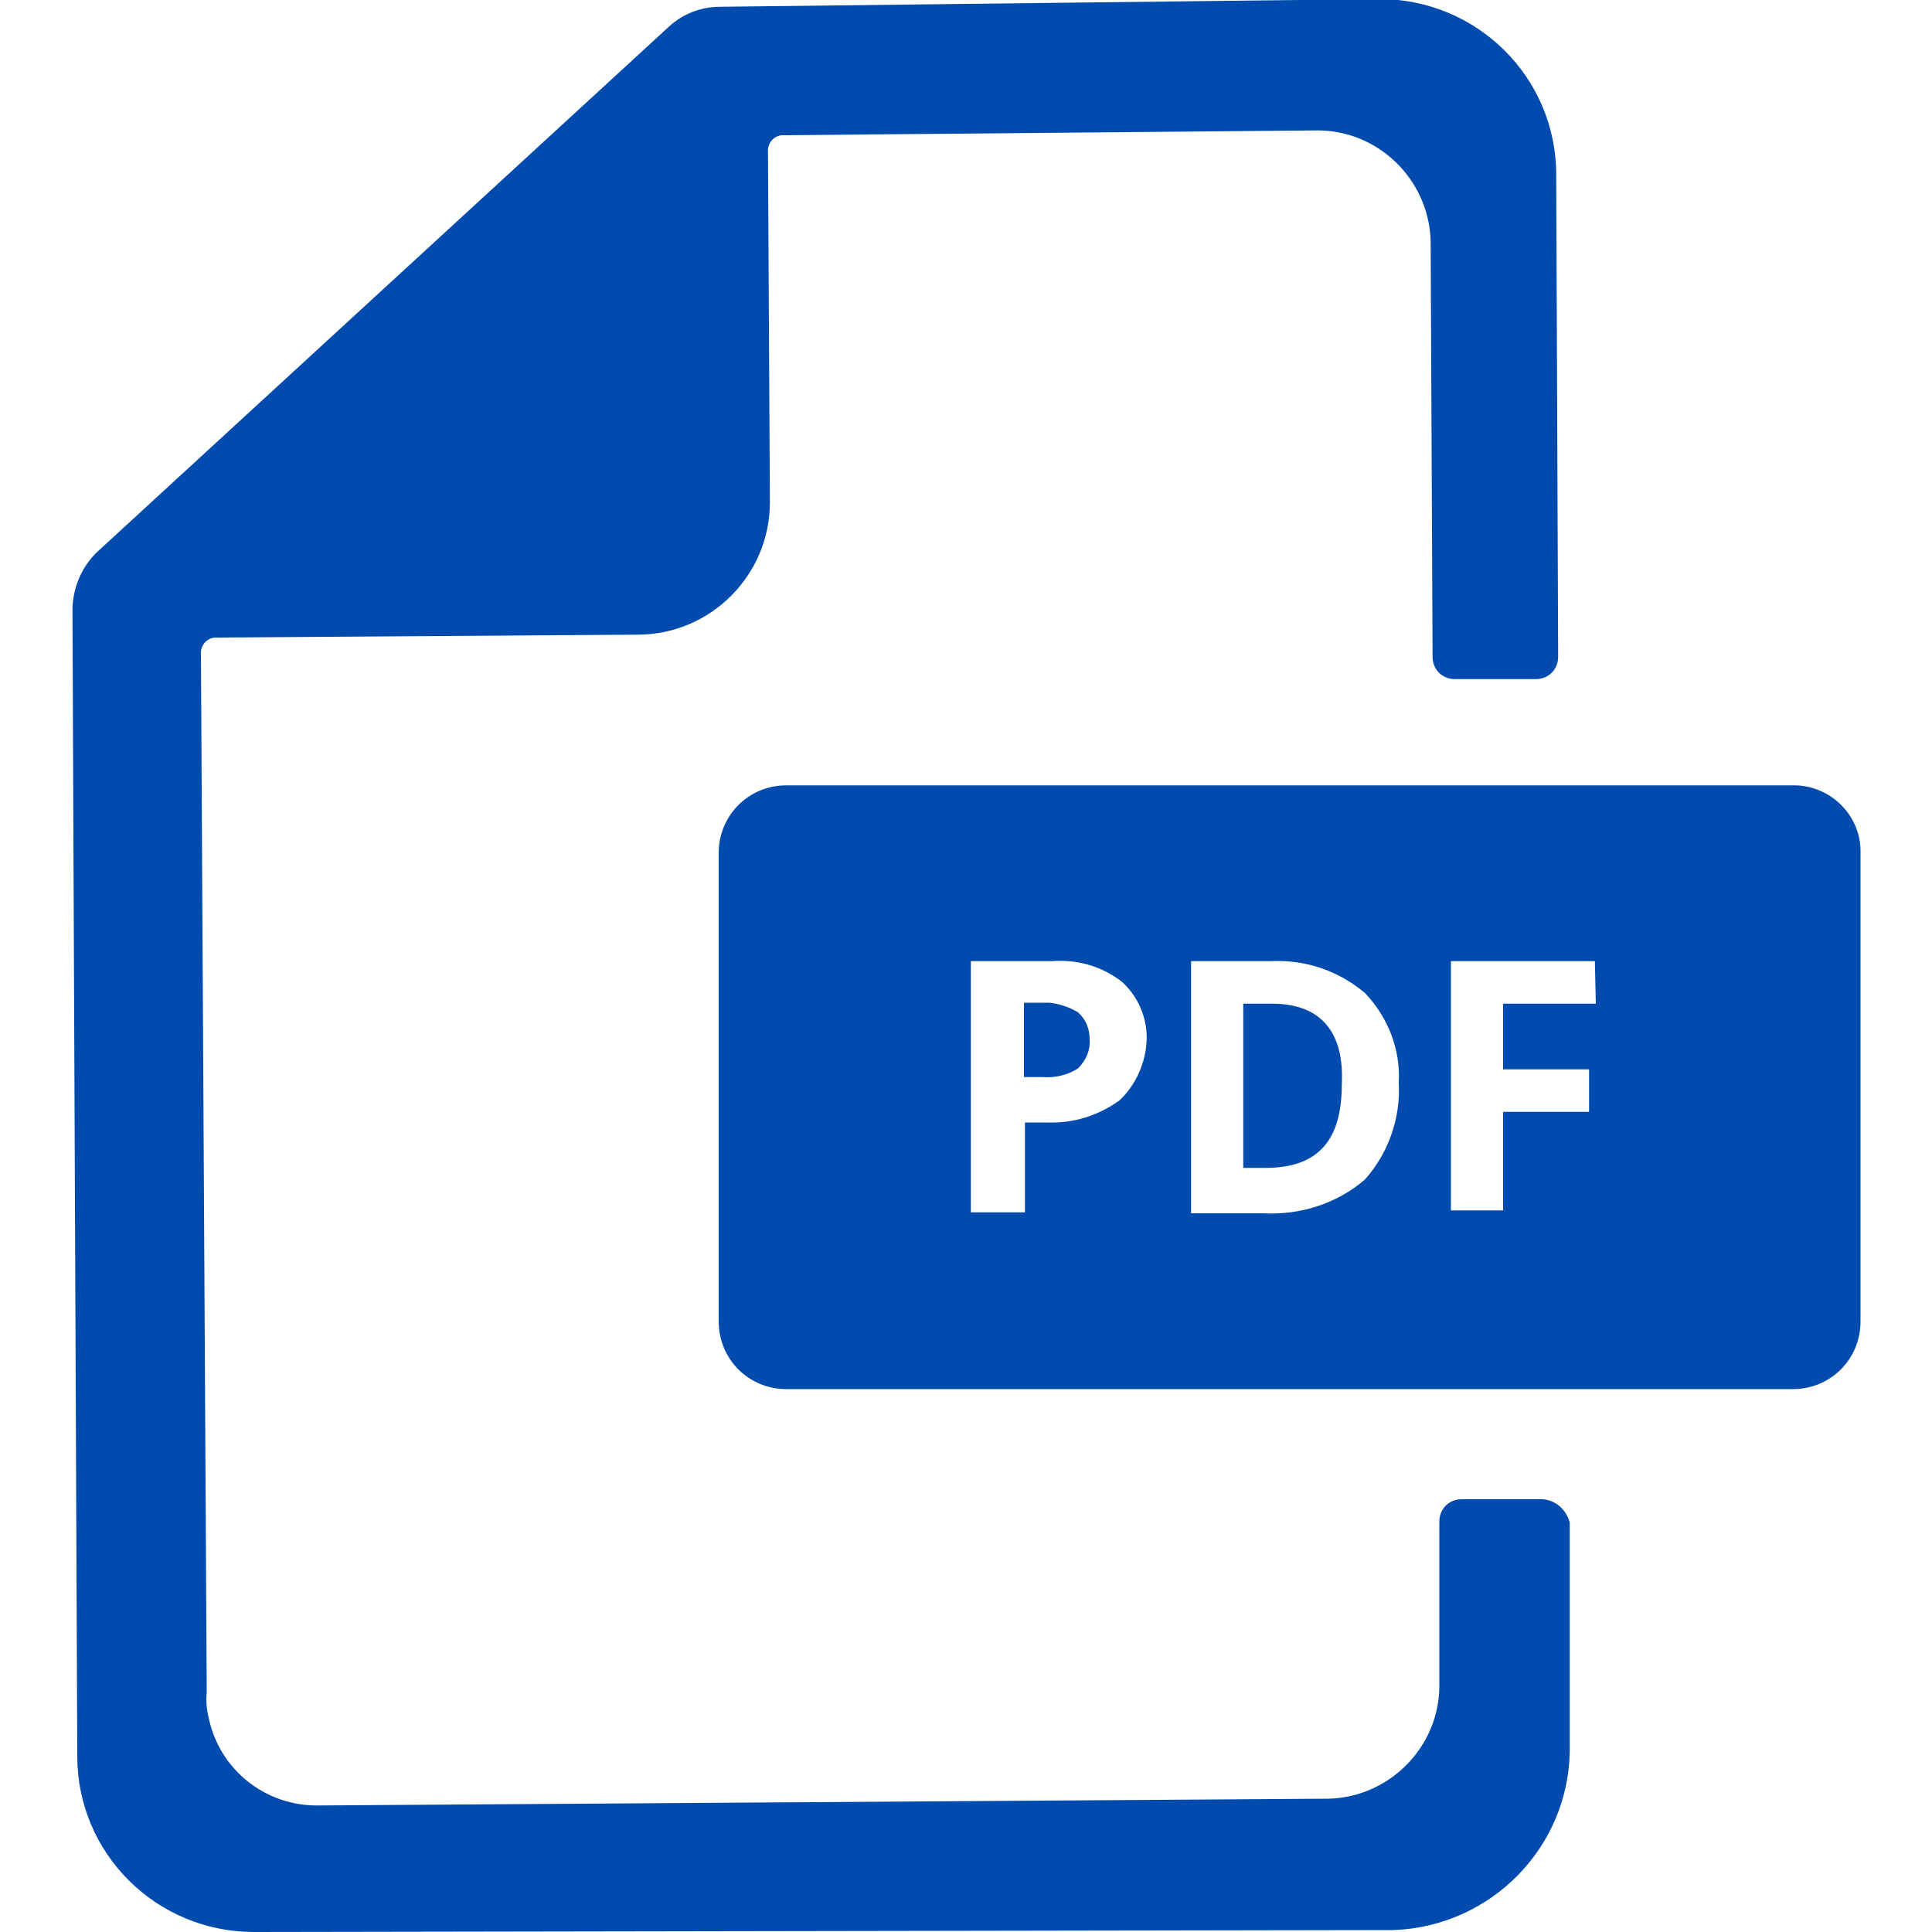
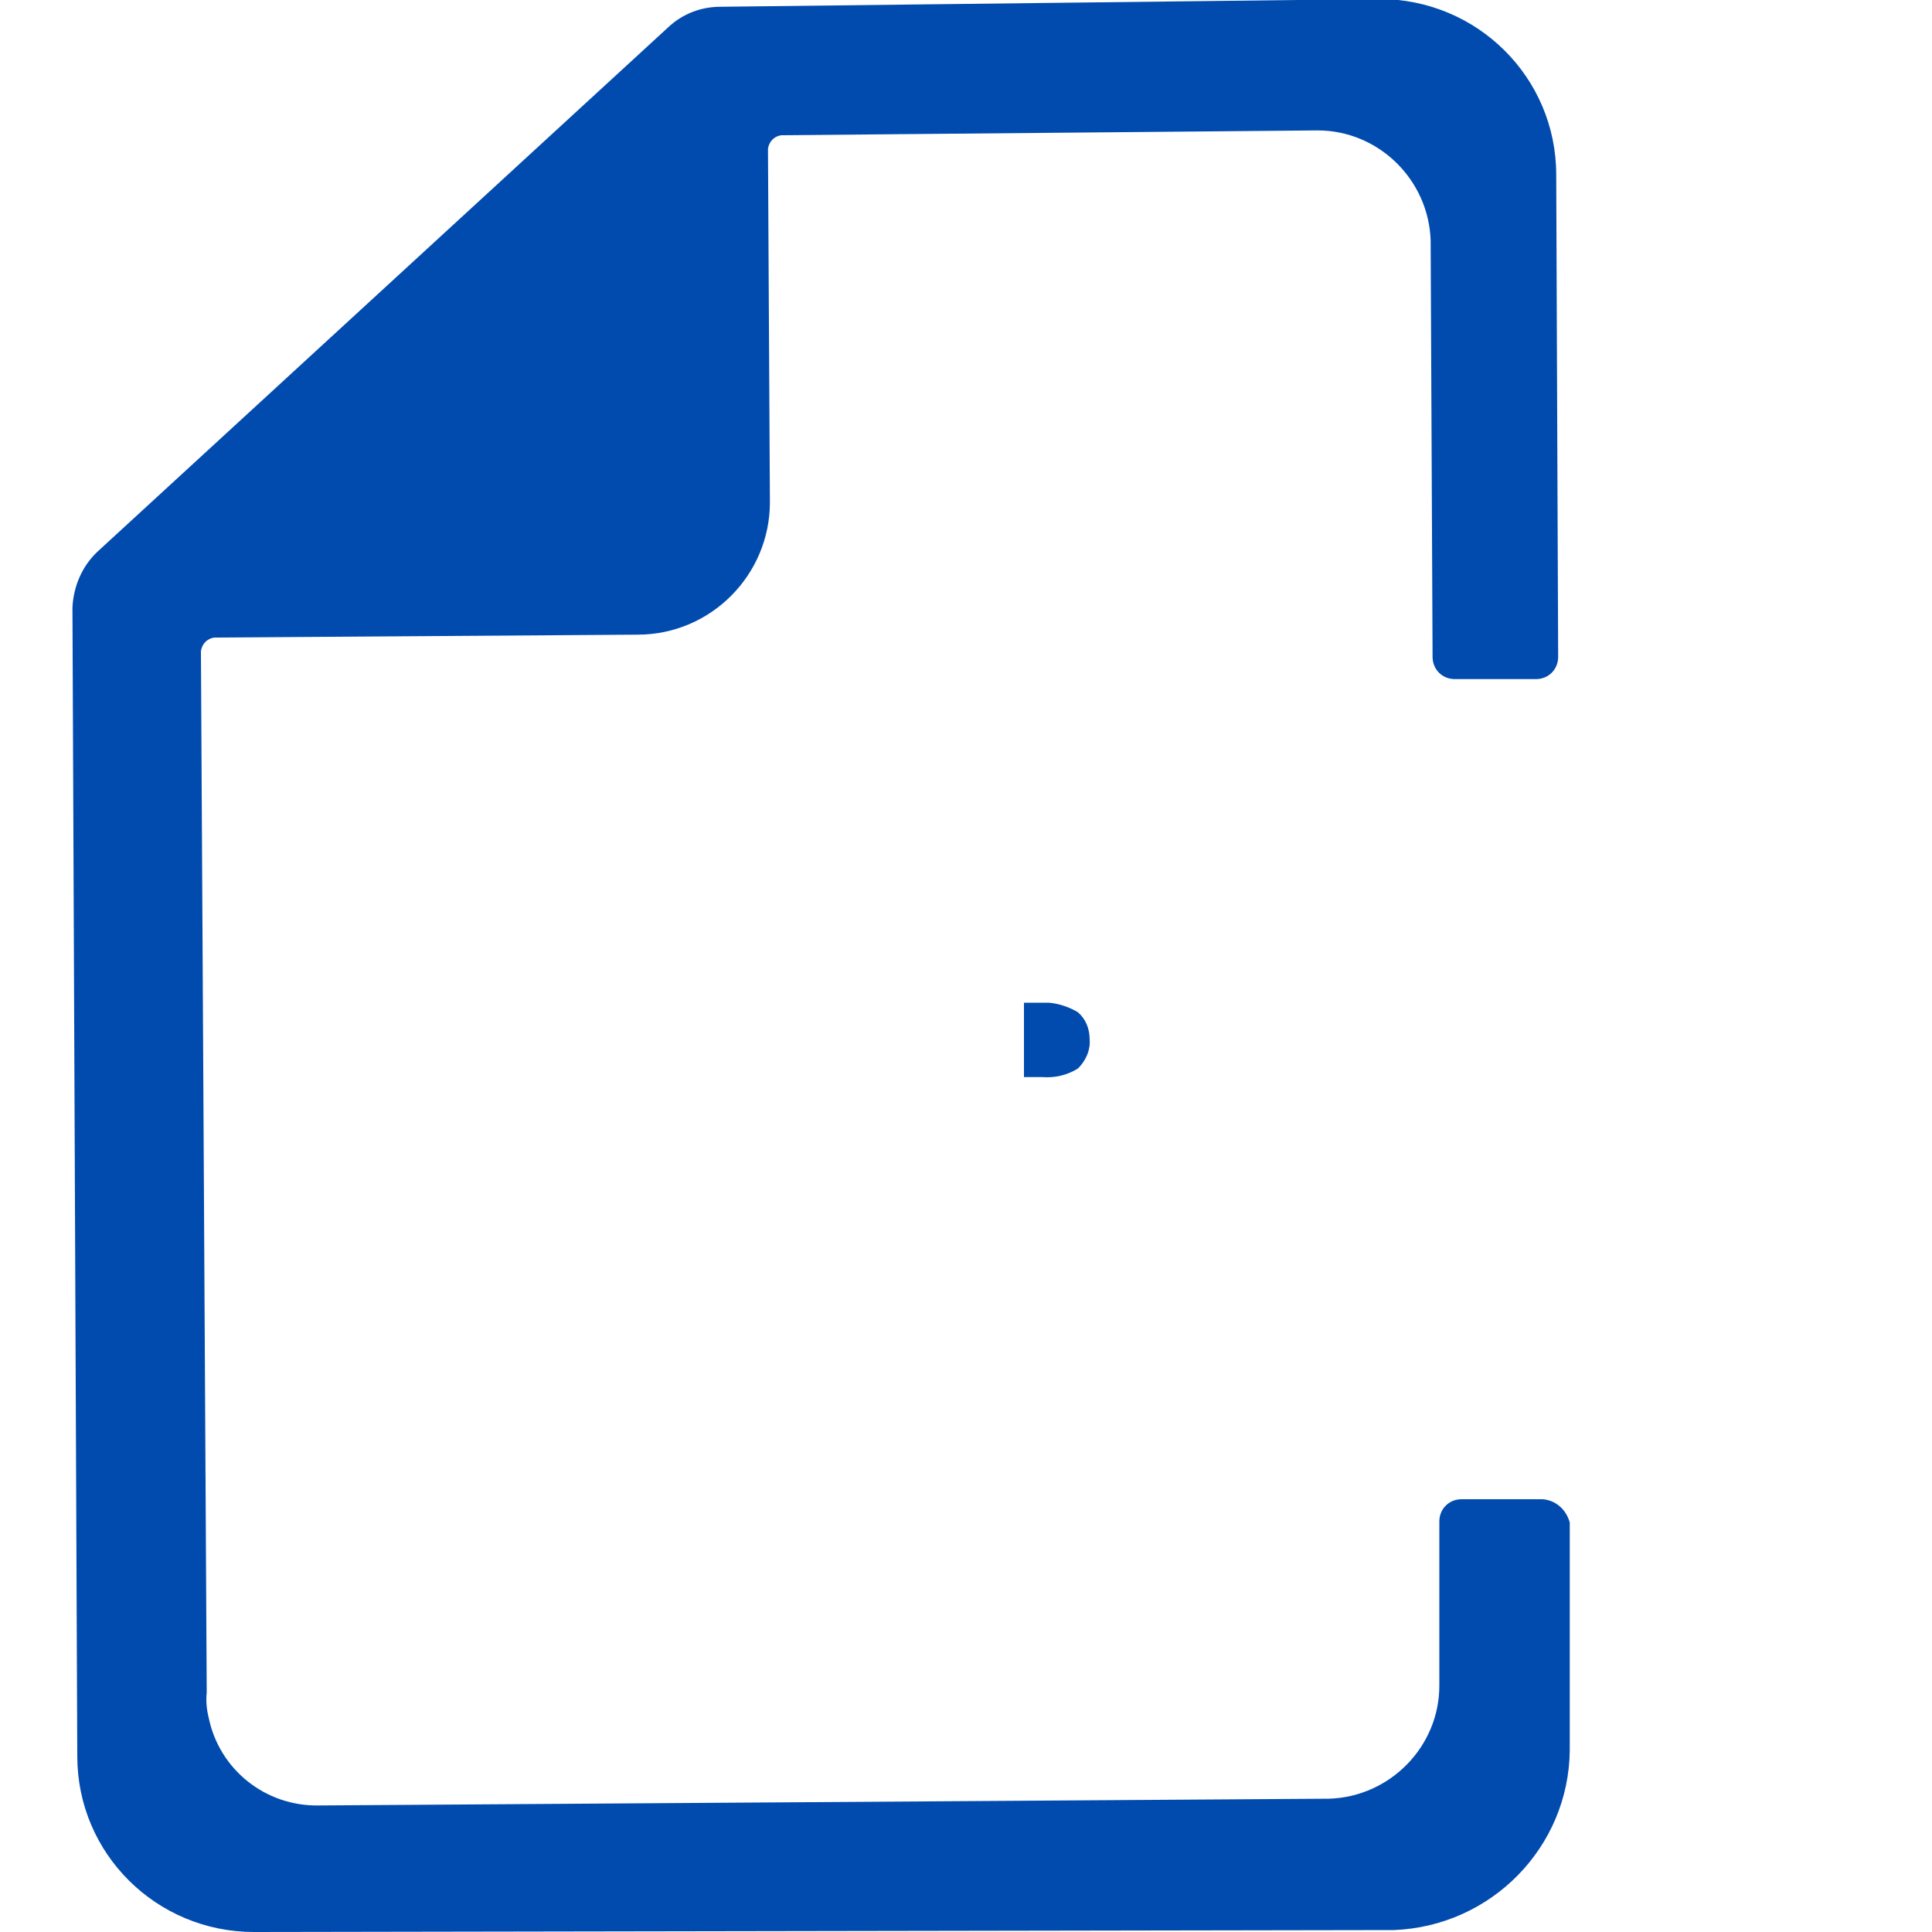
<svg xmlns="http://www.w3.org/2000/svg" version="1.1" id="Layer_1" x="0px" y="0px" viewBox="0 0 200 200" style="enable-background:new 0 0 200 200;" xml:space="preserve">
  <style type="text/css">


	.st0{fill:#F2F5F9;}


	.st1{fill:#FFC624;stroke:#014BAE;stroke-width:0.25;stroke-miterlimit:10;}


	.st2{fill-rule:evenodd;clip-rule:evenodd;fill:#014BAE;}


	.st3{fill:#014BAE;}


	.st4{fill:#BFCBDB;}


	.st5{fill:#FFFFFF;}


	.st6{fill:#EFBA23;}


	.st7{fill:#FFC624;}


	.st8{clip-path:url(#SVGID_2_);}


	.st9{clip-path:url(#SVGID_4_);}


	.st10{opacity:0.22;}


	.st11{fill:#C5C5C5;}


	.st12{fill:#404040;}


</style>
  <g id="np_pdf-file_2139785_000000_2_">
    <g id="Path_158_2_">
      <path class="st3" d="M111.6,104.8c0.8,0.7,1.2,1.7,1.2,2.8c0.1,1.1-0.4,2.2-1.2,3c-1.1,0.7-2.4,1-3.7,0.9h-1.9v-7.7h2.6      C109.7,103.9,110.8,104.3,111.6,104.8L111.6,104.8z" />
    </g>
    <g id="Path_159_2_">
      <path class="st3" d="M159.7,155.2h-8.4c-1.3,0-2.3,1-2.3,2.3v17c0,6.3-5.1,11.5-11.4,11.7l-104.6,0.7c-5.5,0.1-10.3-3.7-11.4-9.1      c-0.2-0.8-0.3-1.7-0.2-2.6L20.8,67.4c0.1-0.7,0.6-1.3,1.4-1.4L66,65.7c7.6,0,13.7-6.2,13.7-13.7l-0.2-36.6      c0.1-0.7,0.6-1.3,1.4-1.4l55.5-0.5c6.3,0,11.5,5.1,11.7,11.4l0.2,43.1c0,1.3,1,2.3,2.3,2.3h8.4c1.3,0,2.3-1,2.3-2.3l-0.2-49.9      c0-10.1-8.2-18.2-18.3-18.2c0,0-0.1,0-0.1,0L74.6,0.7c-2,0-3.9,0.7-5.4,2.1L10.1,57.1c-1.6,1.5-2.5,3.6-2.6,5.8L8,181.8      c0,10.1,8.2,18.2,18.3,18.2c0,0,0.1,0,0.1,0l117.9-0.2c10.1-0.4,18.1-8.6,18.2-18.6v-23.6C162.1,156.2,161,155.3,159.7,155.2      L159.7,155.2z" />
    </g>
    <g id="Path_160_2_">
-       <path class="st3" d="M131.7,103.9h-3v17h2.3c5.4,0,7.9-2.8,7.9-8.6C139.2,106.7,136.6,103.9,131.7,103.9z M131.7,103.9h-3v17h2.3      c5.4,0,7.9-2.8,7.9-8.6C139.2,106.7,136.6,103.9,131.7,103.9z M185.5,81.3H81.4c-3.9,0-7,3.1-7,7v48.5c0,3.9,3.1,7,7,7h104.2      c3.9,0,7-3.1,7-7V88.3c0.1-3.8-3-6.9-6.7-7C185.7,81.3,185.6,81.3,185.5,81.3z M115.9,113.9c-2.2,1.6-4.8,2.4-7.5,2.3h-2.3v9.3      h-5.6V99.5h8.4c2.6-0.2,5.1,0.5,7.2,2.1c1.7,1.5,2.7,3.8,2.6,6.1C118.6,110,117.6,112.3,115.9,113.9z M141.3,122.1      c-2.9,2.5-6.7,3.7-10.5,3.5h-7.5V99.5h8.2c3.6-0.2,7.1,1,9.8,3.3c2.4,2.5,3.7,5.9,3.5,9.3C145,115.8,143.7,119.4,141.3,122.1      L141.3,122.1z M165.2,103.9h-9.6v6.8h8.9v4.4h-8.9v10.2h-5.4V99.5h14.9L165.2,103.9z M131.7,103.9h-3v17h2.3      c5.4,0,7.9-2.8,7.9-8.6C139.1,106.7,136.6,103.9,131.7,103.9z" />
-     </g>
+       </g>
  </g>
</svg>